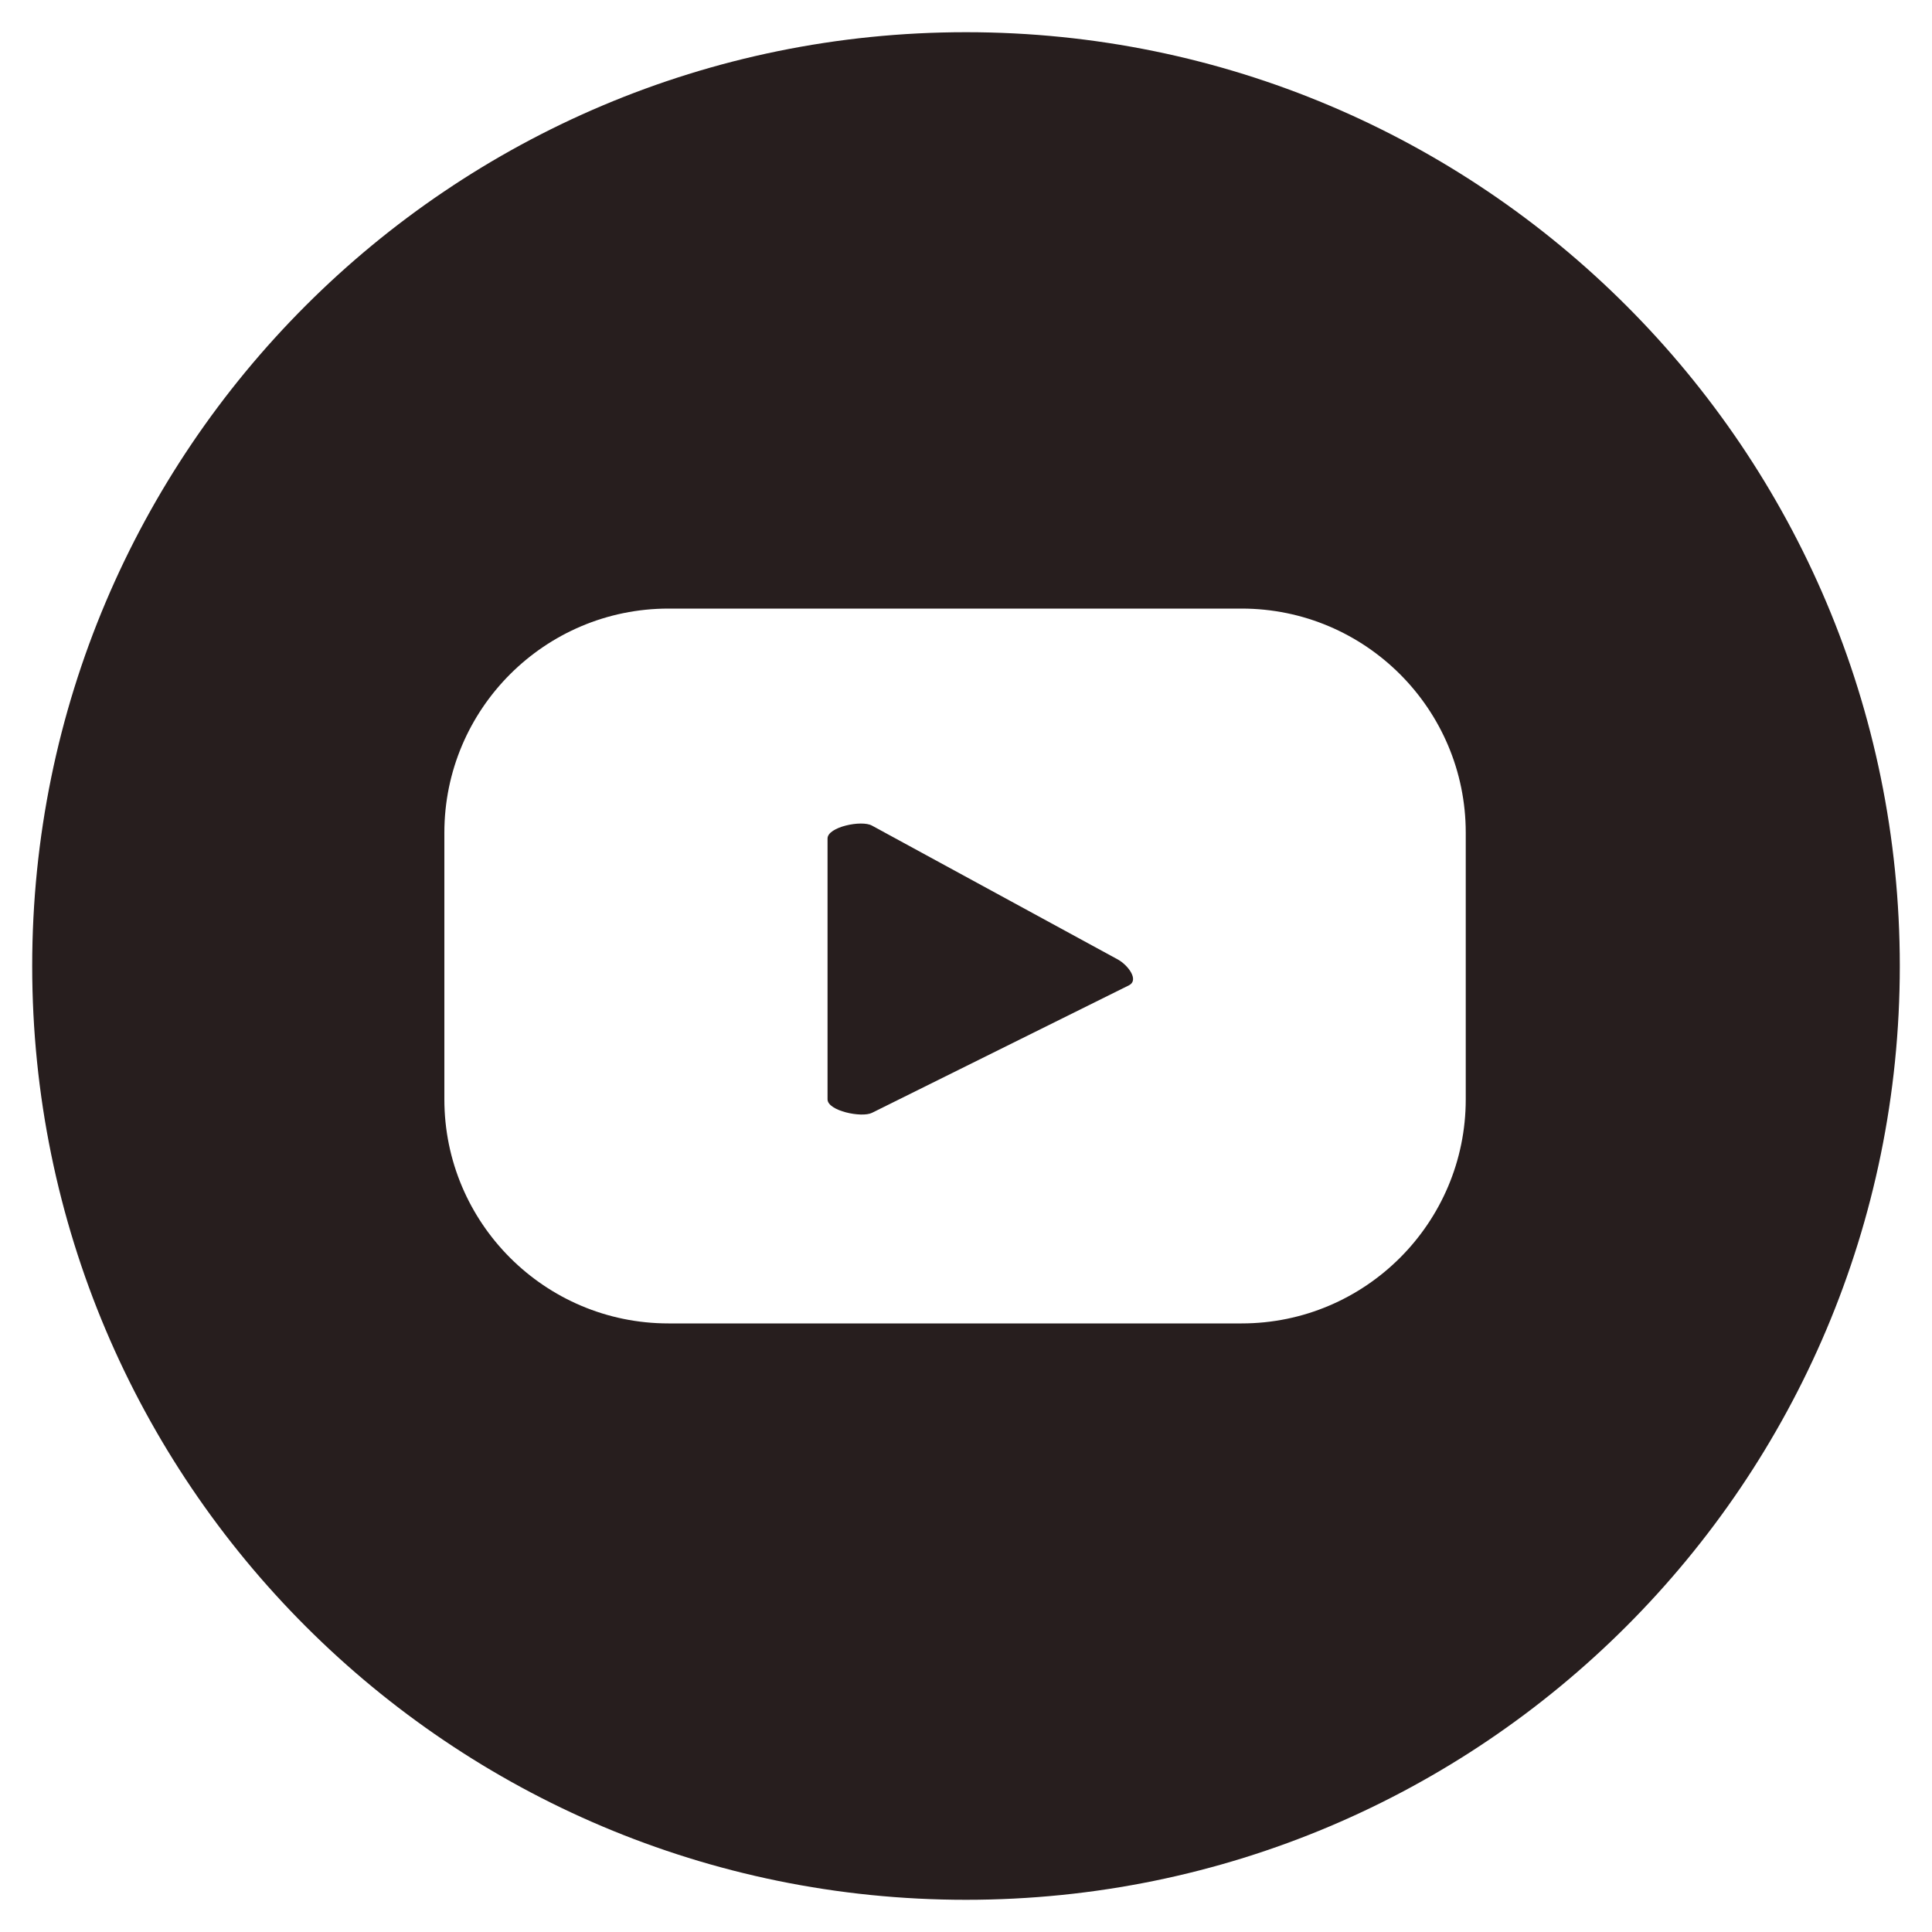
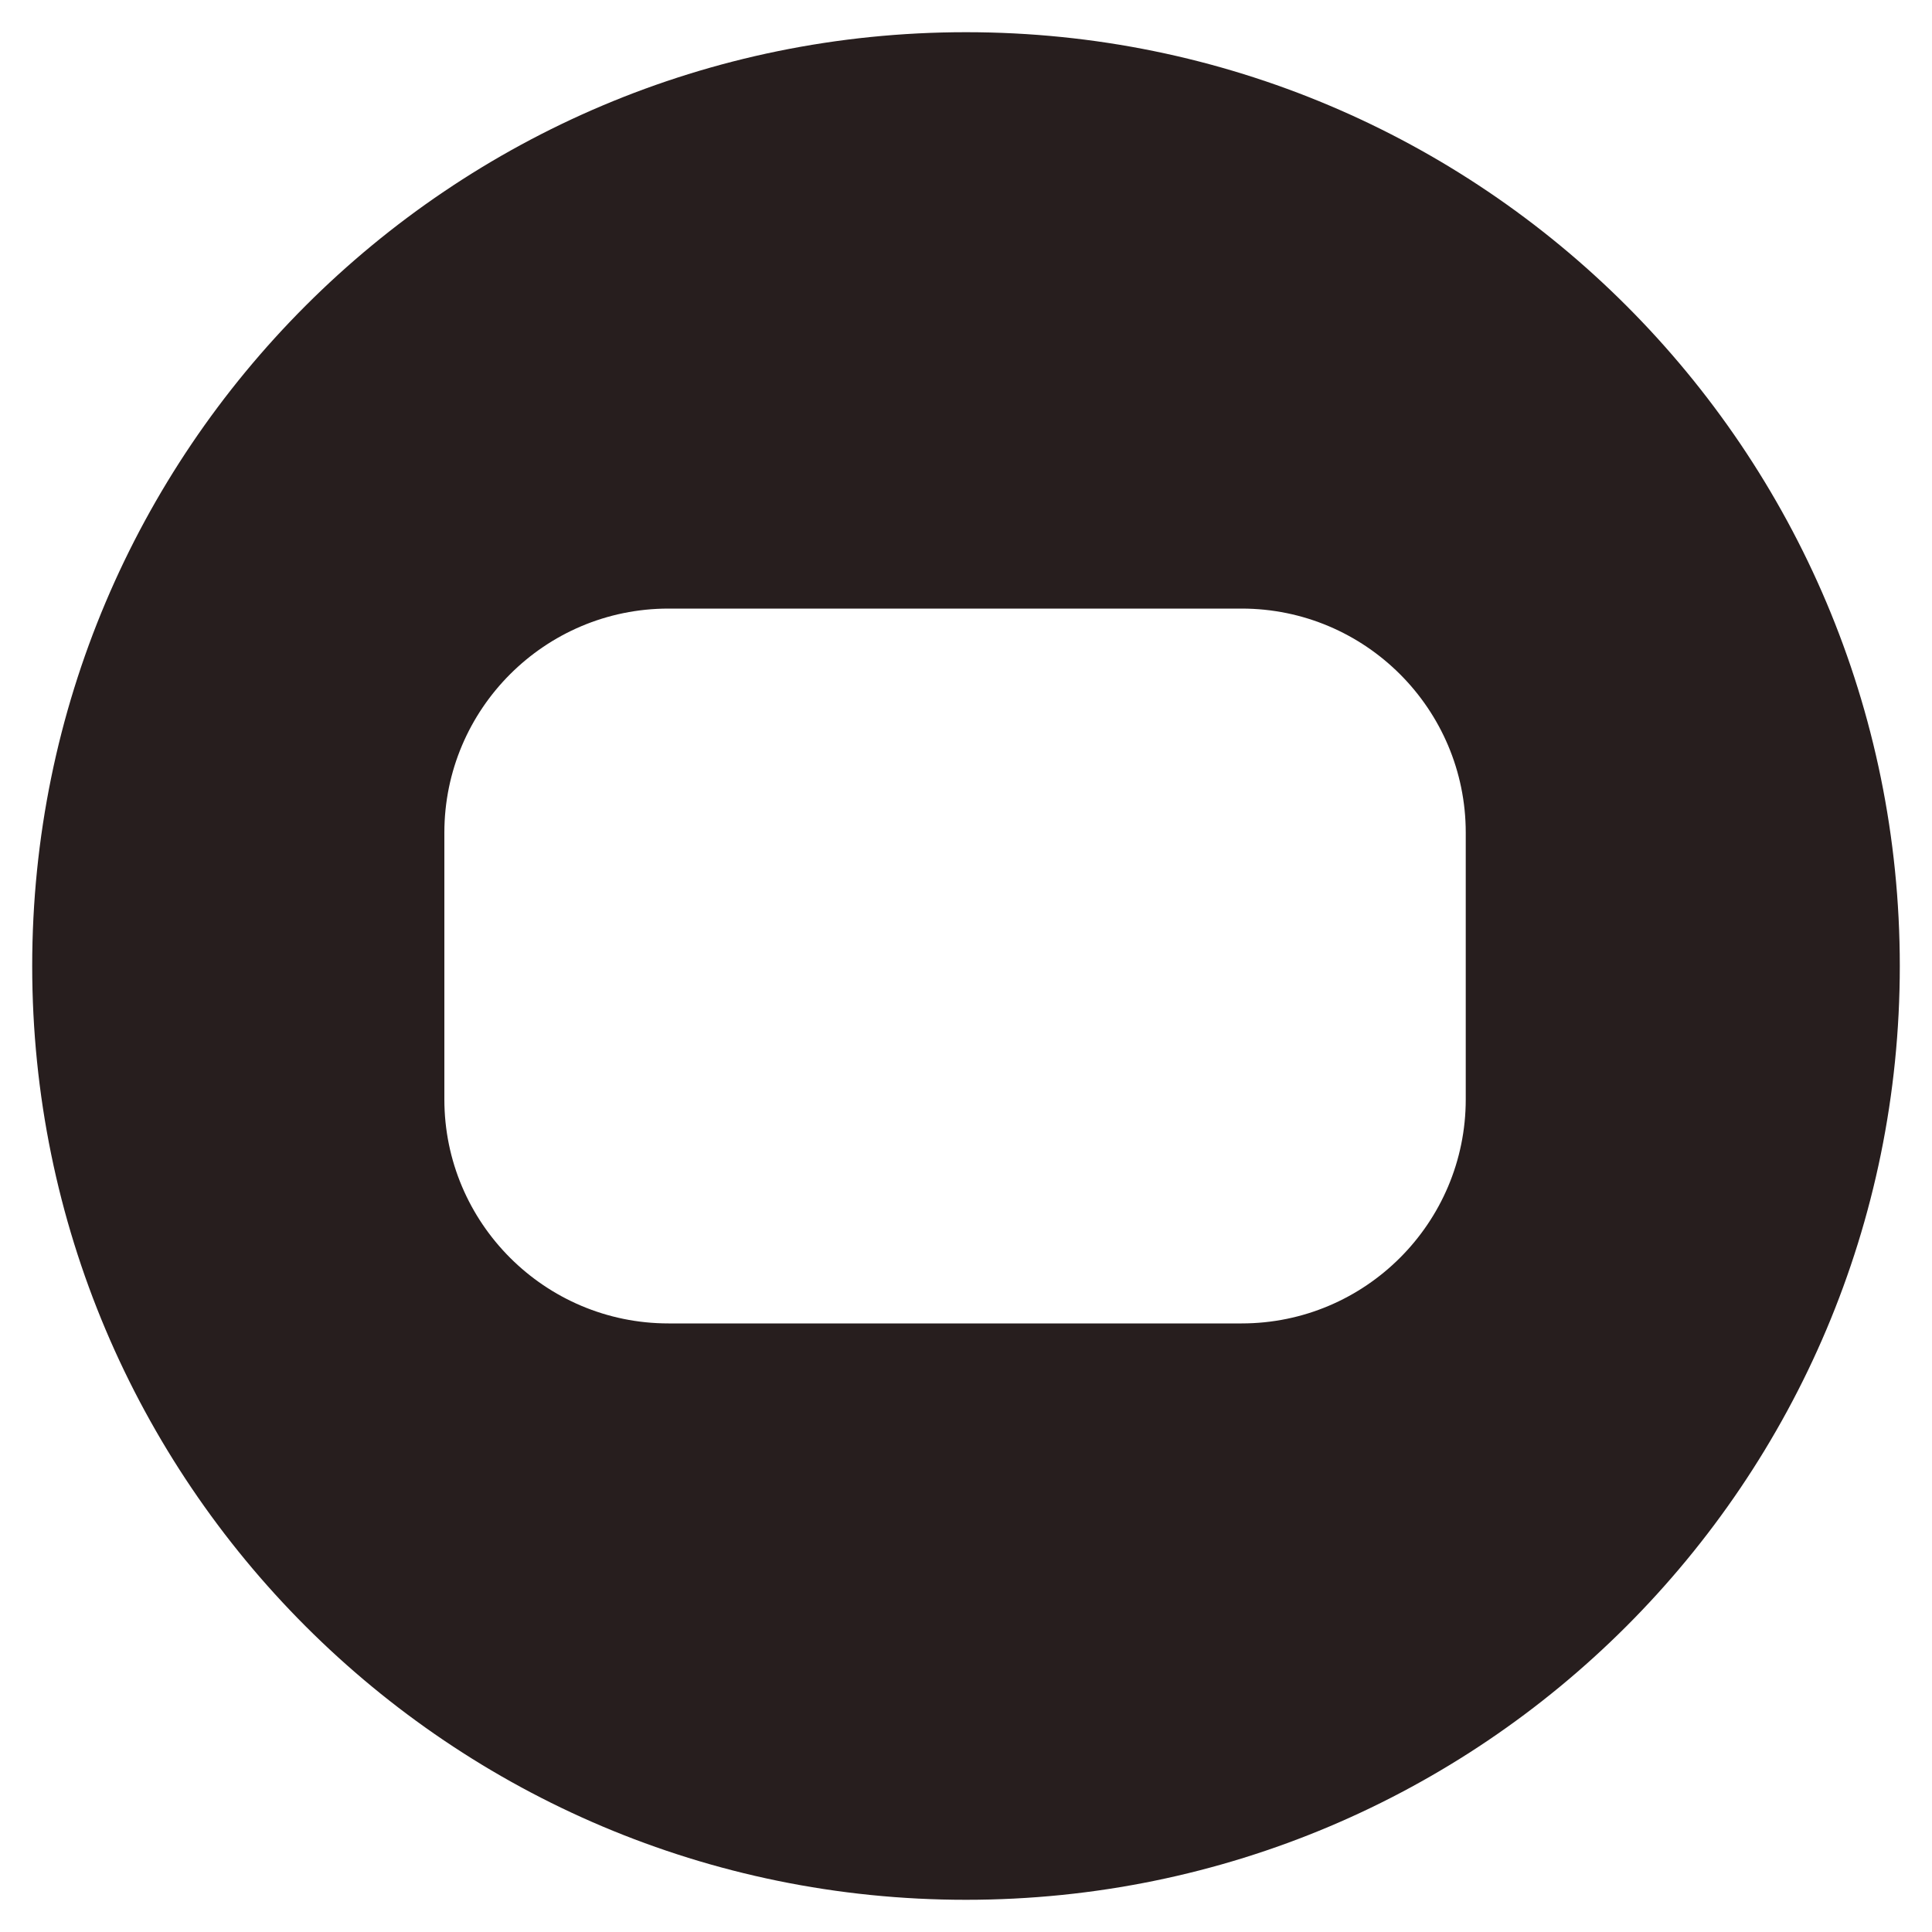
<svg xmlns="http://www.w3.org/2000/svg" version="1.1" id="Layer_1" x="0px" y="0px" width="30px" height="30px" viewBox="0 0 30 30" enable-background="new 0 0 30 30" xml:space="preserve">
  <g>
    <path fill="#271E1E" d="M22.76,17.07c0,1.92-1.56,3.48-3.48,3.48h-8.9c-1.92,0-3.48-1.56-3.48-3.48v-4.14   c0-1.92,1.56-3.48,3.48-3.48h8.9c1.92,0,3.48,1.56,3.48,3.48V17.07z M15,0.5C6.99,0.5,0.5,6.99,0.5,15c0,8.01,6.49,14.5,14.5,14.5   c8.01,0,14.5-6.49,14.5-14.5C29.5,6.99,23.01,0.5,15,0.5" />
-     <path fill="#271E1E" d="M17.36,14.9l-3.82-2.08c-0.16-0.09-0.69,0.02-0.69,0.2v4.05c0,0.18,0.53,0.29,0.69,0.21l3.99-1.98   C17.69,15.22,17.52,14.99,17.36,14.9" />
  </g>
</svg>